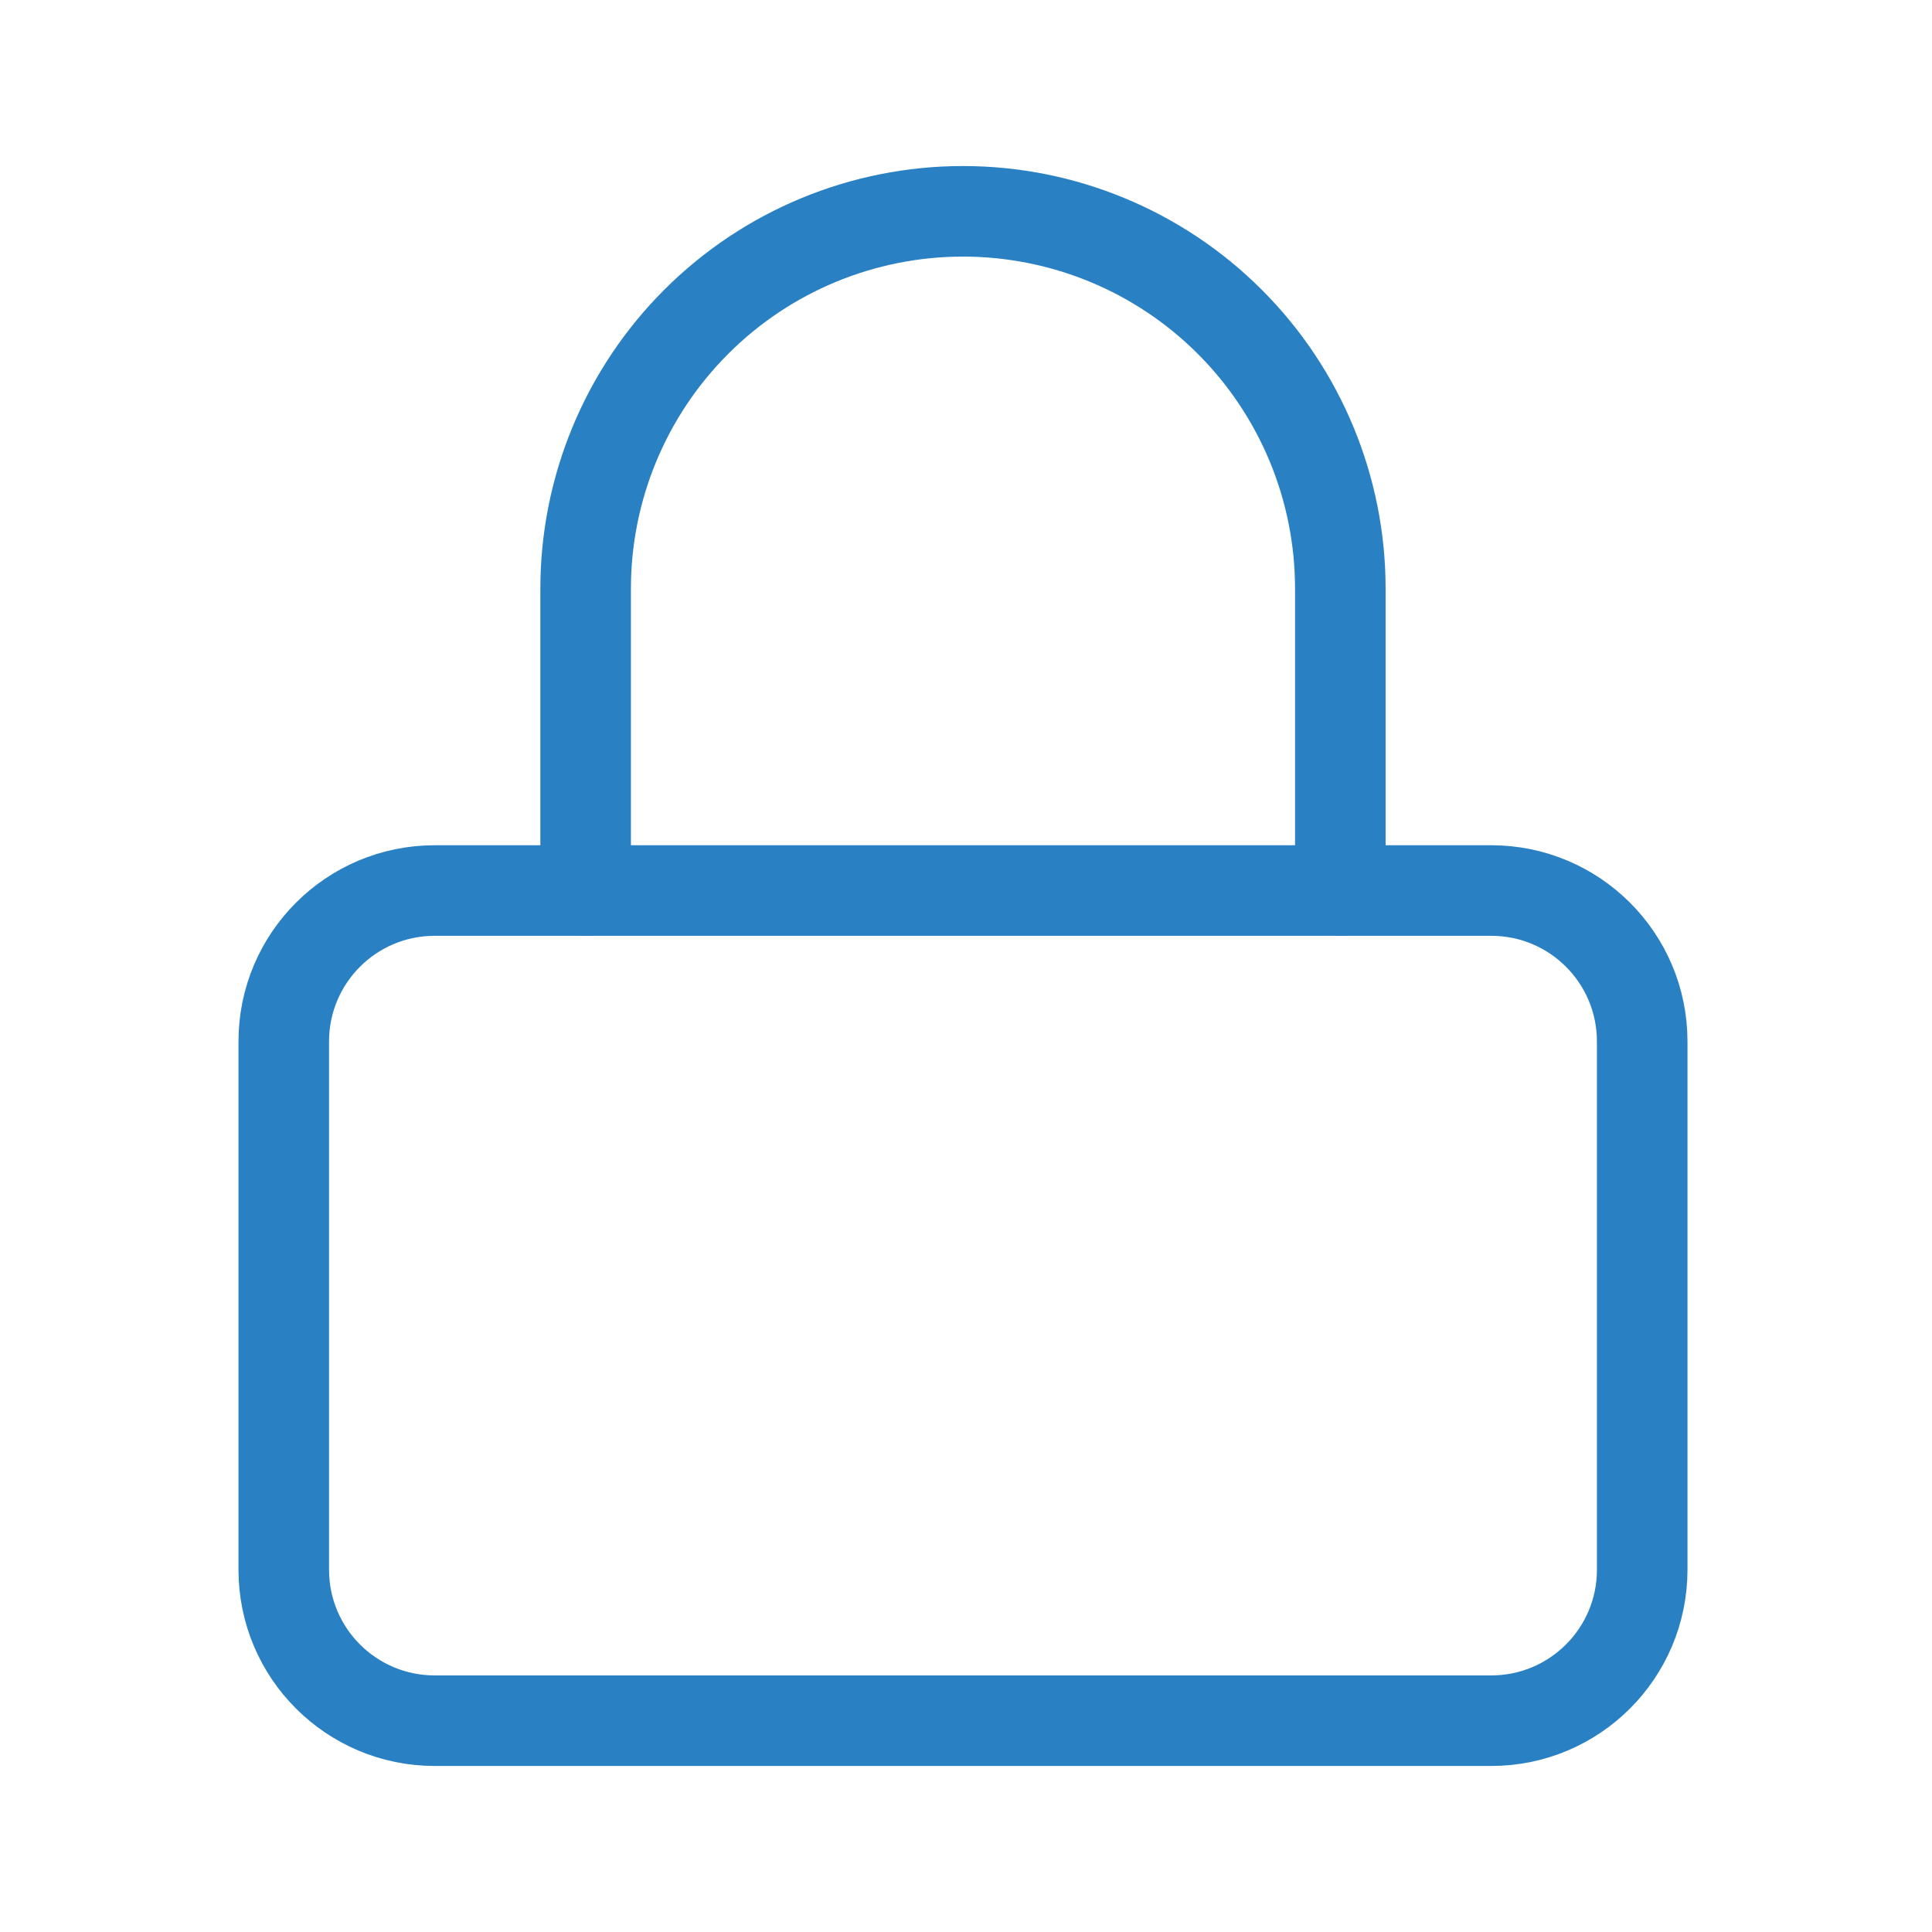
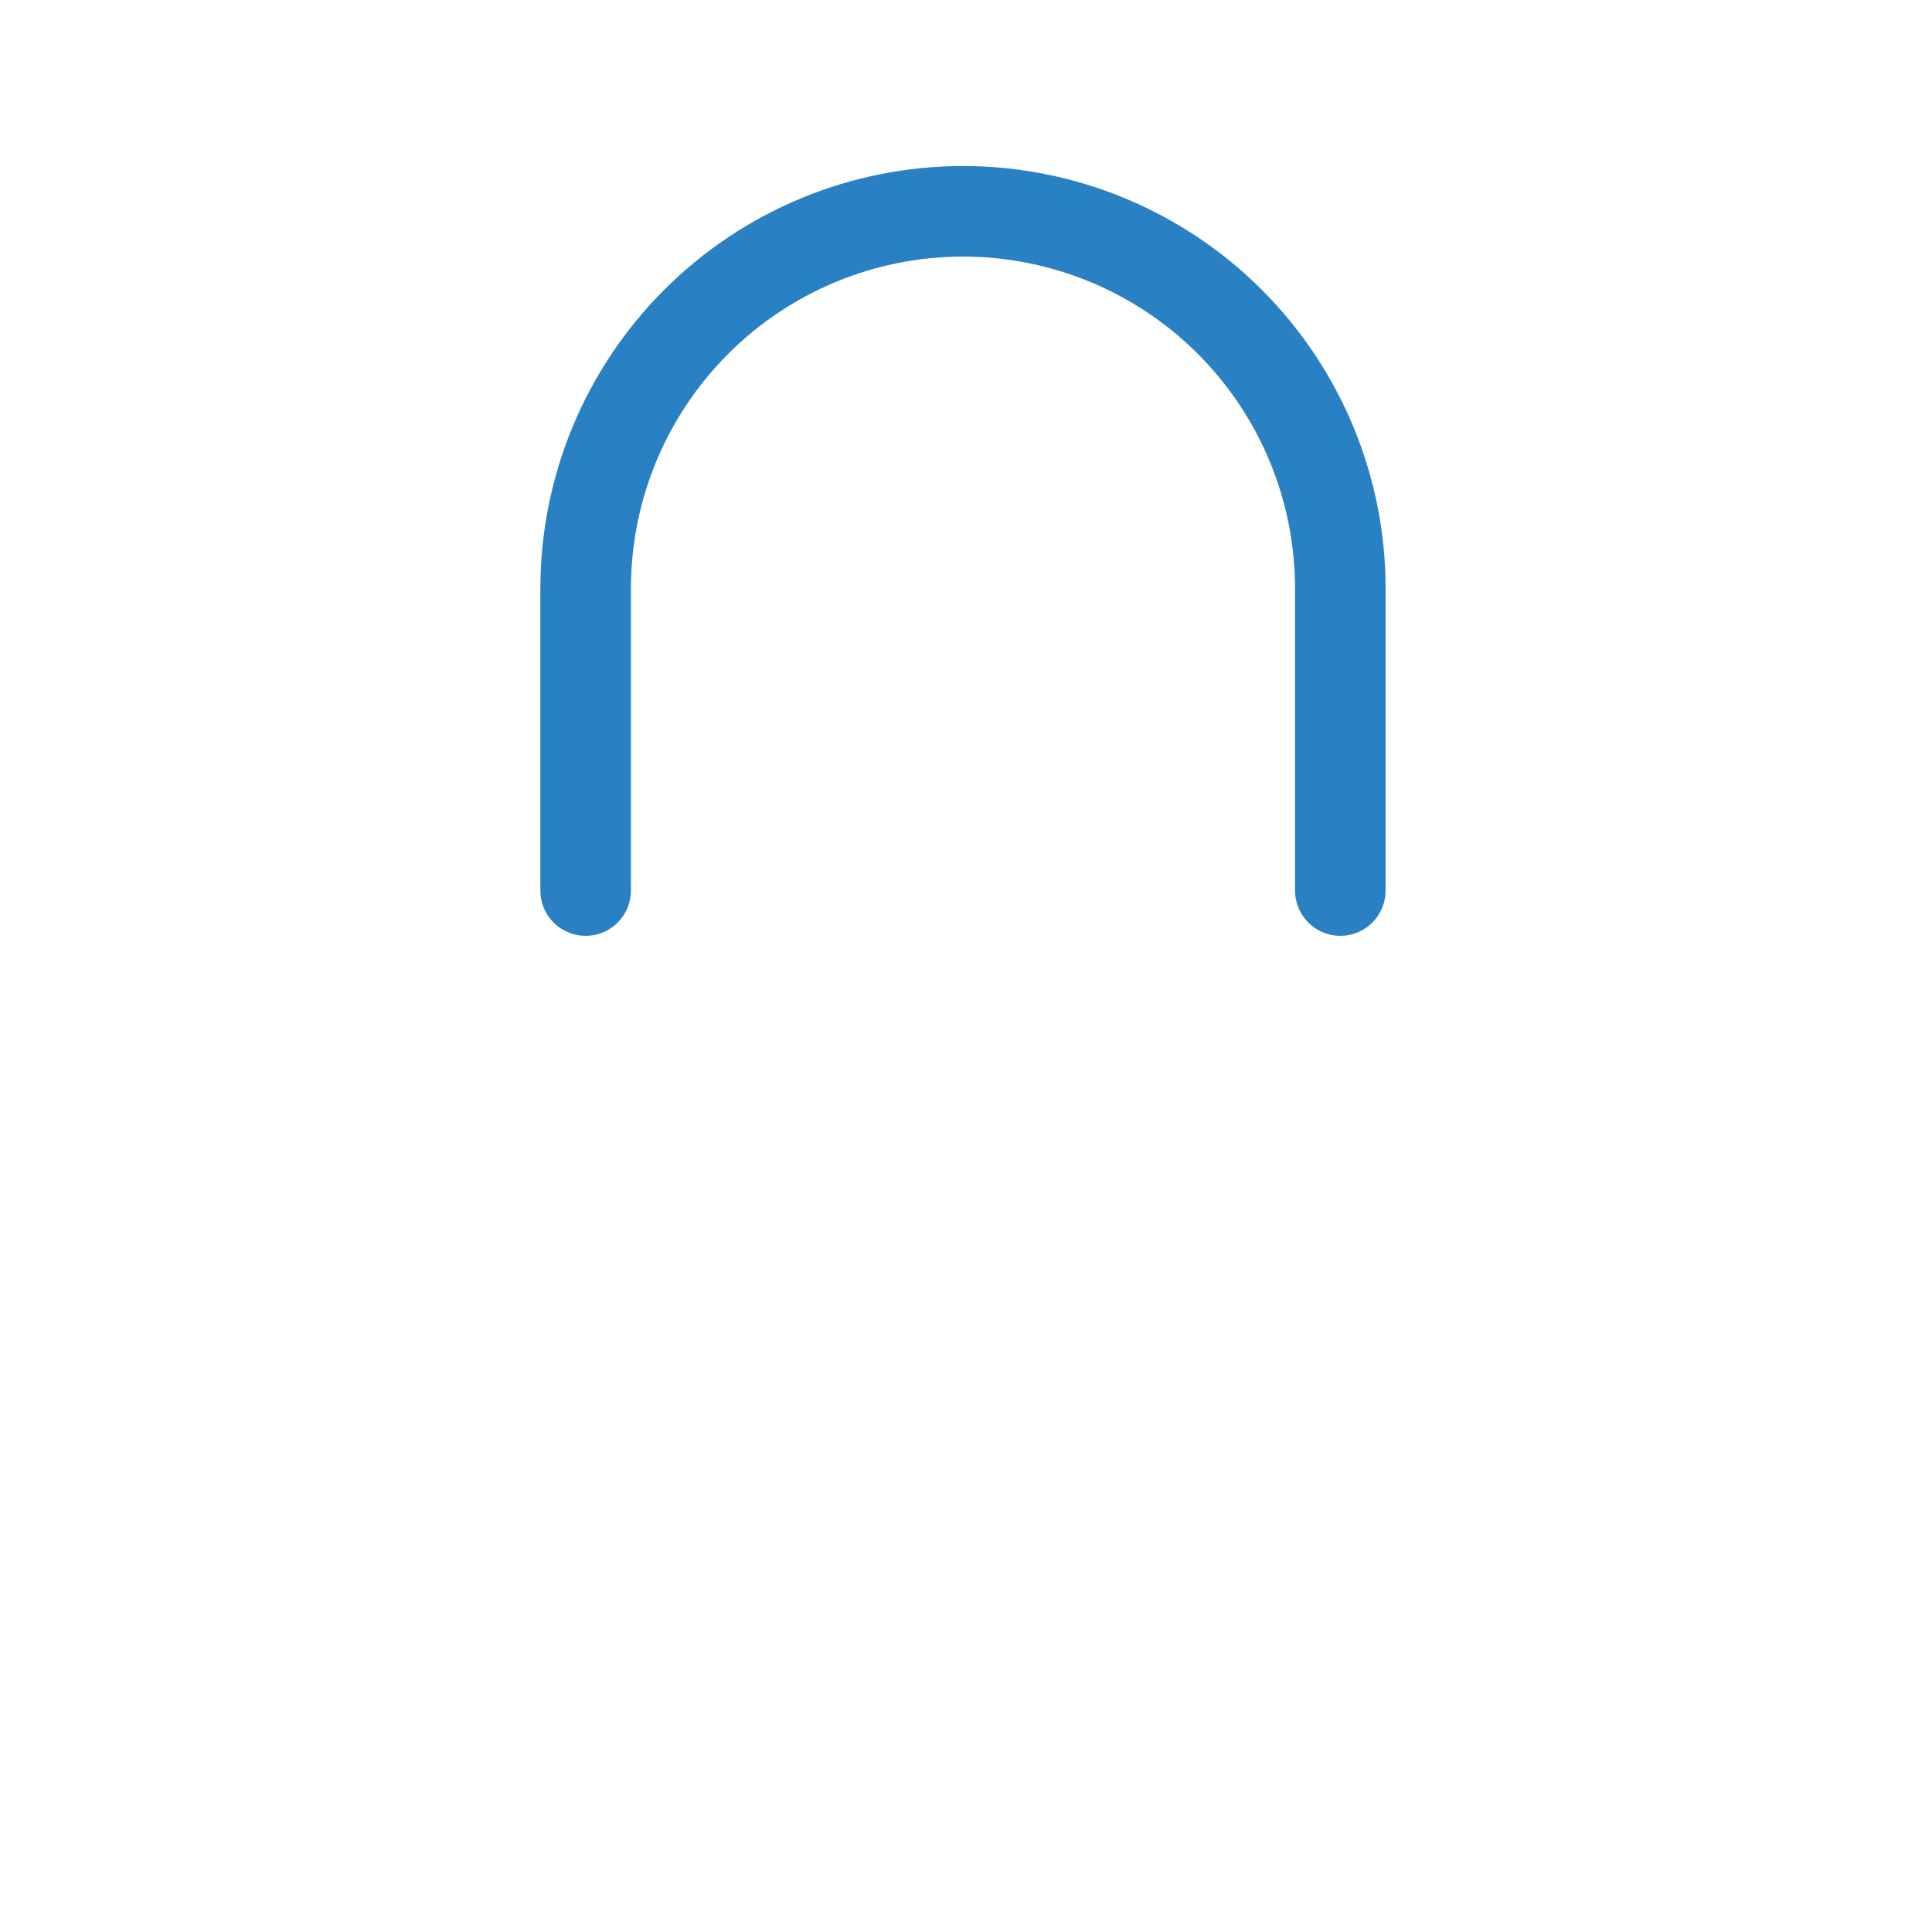
<svg xmlns="http://www.w3.org/2000/svg" width="32" height="32" viewBox="0 0 32 32" fill="none">
-   <path d="M24.7 14.75H7.2C5.819 14.75 4.7 15.869 4.7 17.25V26C4.7 27.381 5.819 28.5 7.2 28.5H24.7C26.081 28.5 27.2 27.381 27.2 26V17.25C27.2 15.869 26.081 14.75 24.7 14.75Z" stroke="#2981C4" stroke-width="1.5" stroke-linecap="round" stroke-linejoin="round" />
  <path d="M9.7 14.75V9.75C9.7 8.092 10.359 6.503 11.531 5.331C12.703 4.158 14.293 3.5 15.95 3.5C17.608 3.5 19.198 4.158 20.37 5.331C21.542 6.503 22.2 8.092 22.2 9.75V14.75" stroke="#2981C4" stroke-width="1.5" stroke-linecap="round" stroke-linejoin="round" />
</svg>